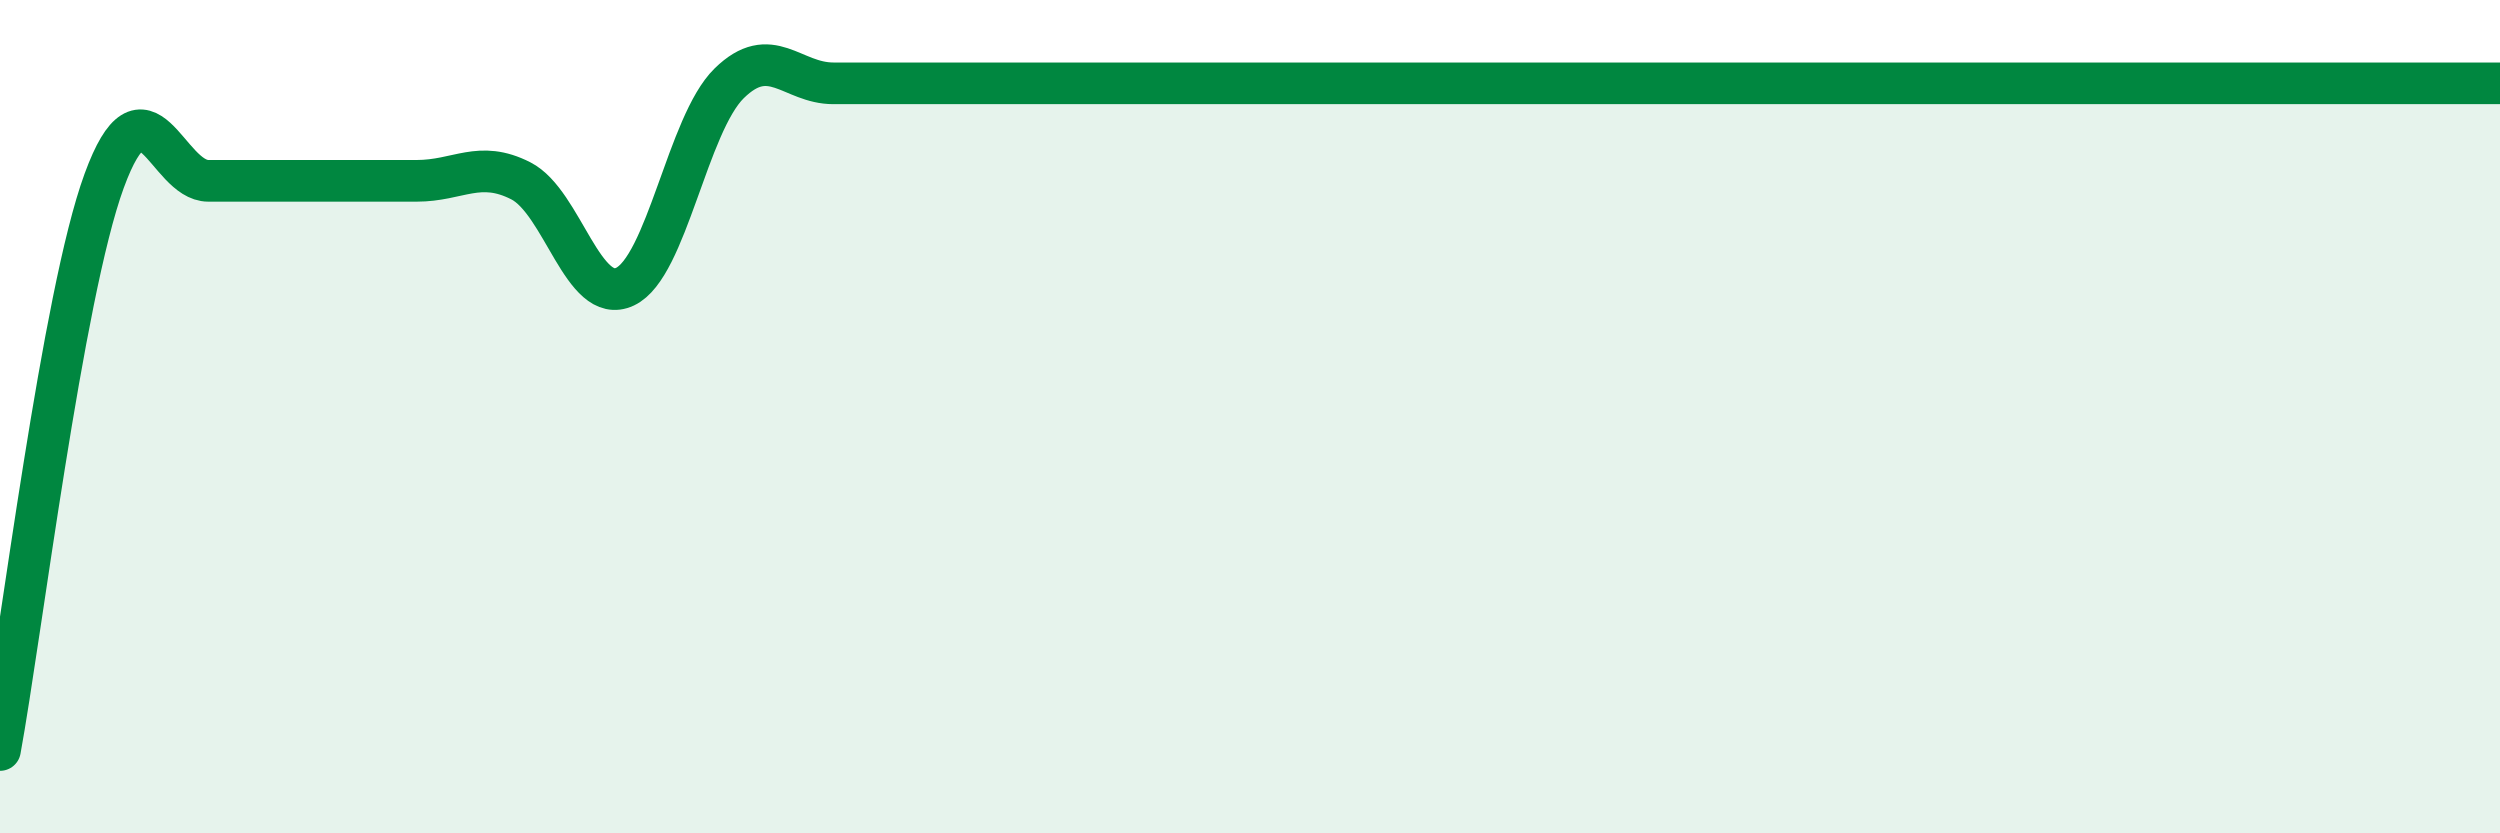
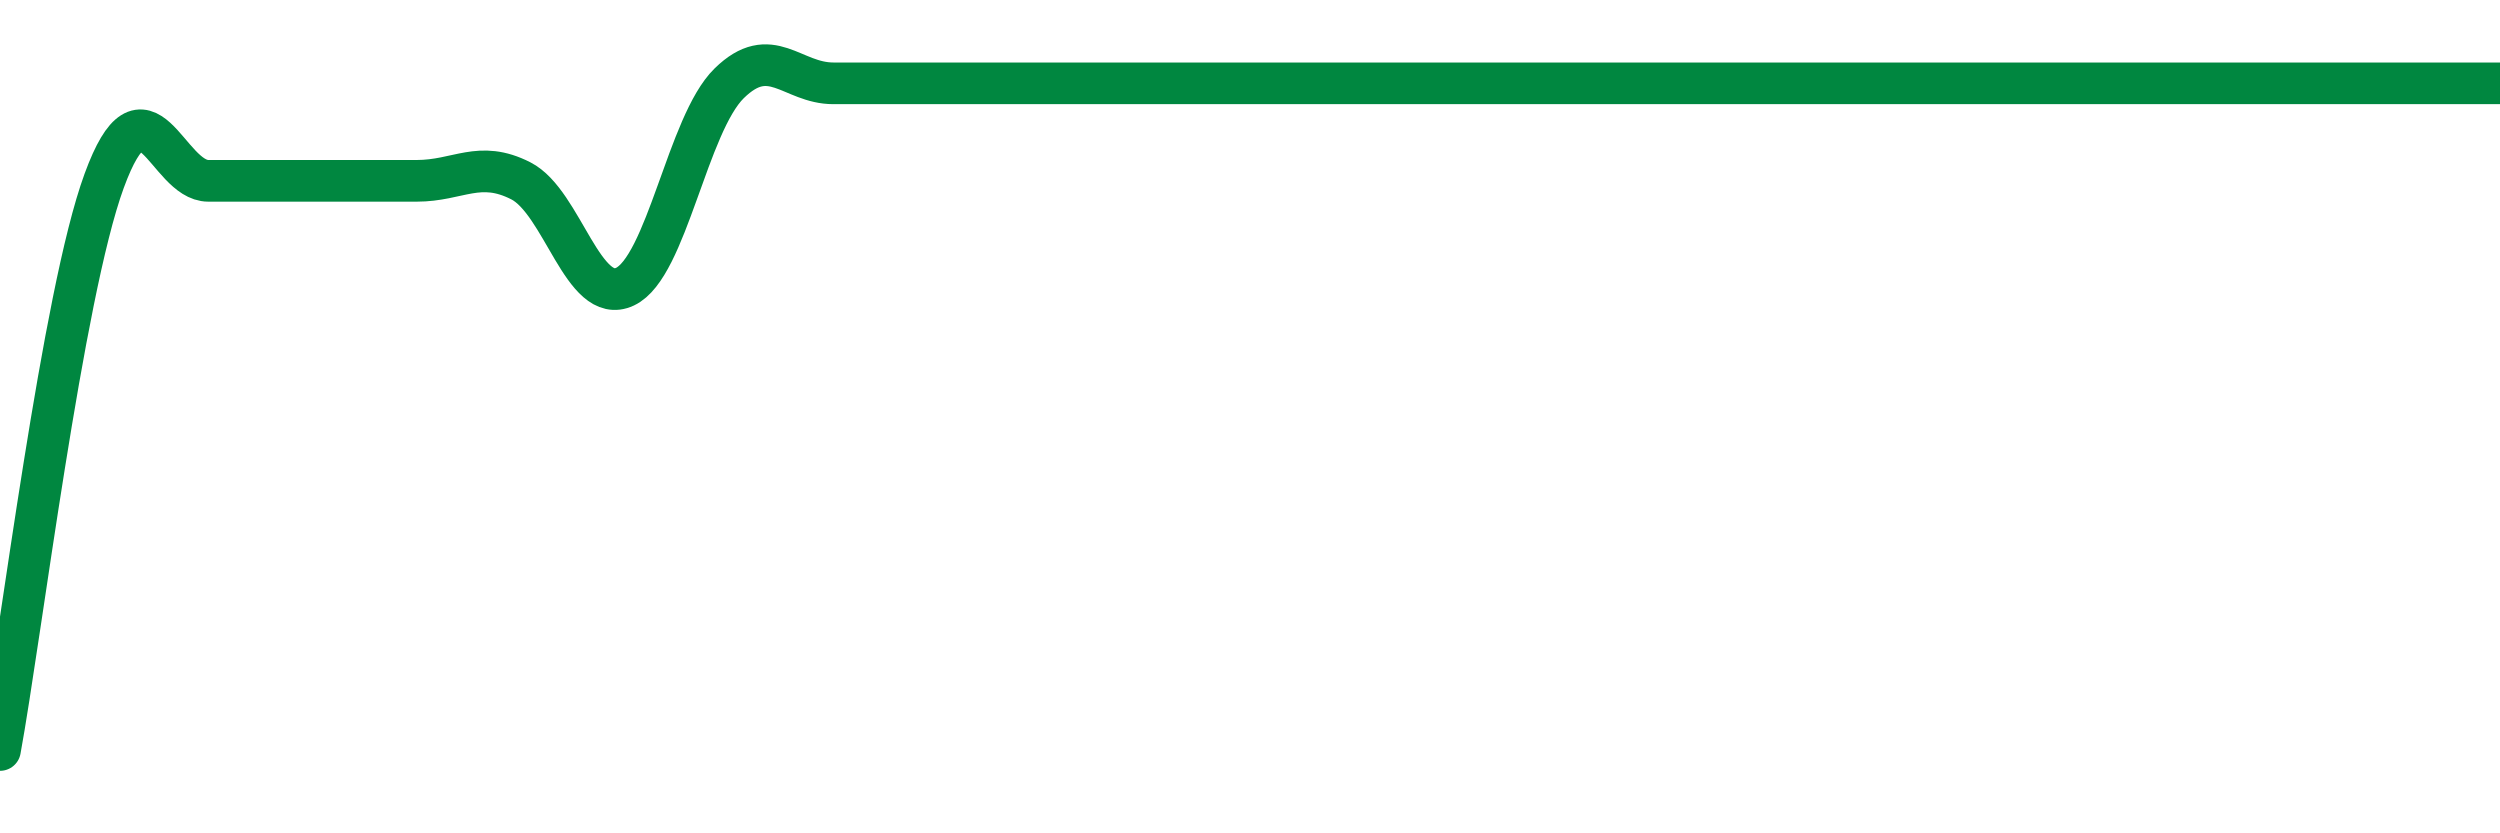
<svg xmlns="http://www.w3.org/2000/svg" width="60" height="20" viewBox="0 0 60 20">
-   <path d="M 0,18 C 0.5,15.27 1.5,7.07 2.5,4.34 C 3.5,1.61 4,4.34 5,4.34 C 6,4.34 6.5,4.34 7.5,4.34 C 8.5,4.34 9,4.34 10,4.34 C 11,4.34 11.5,3.83 12.5,4.34 C 13.5,4.85 14,7.35 15,6.88 C 16,6.41 16.5,2.98 17.5,2 C 18.5,1.02 19,2 20,2 C 21,2 21.5,2 22.5,2 C 23.5,2 24,2 25,2 C 26,2 26.5,2 27.5,2 C 28.5,2 29,2 30,2 C 31,2 31.5,2 32.5,2 C 33.5,2 34,2 35,2 C 36,2 36.5,2 37.5,2 C 38.5,2 39,2 40,2 C 41,2 41.5,2 42.5,2 C 43.5,2 44,2 45,2 C 46,2 46.5,2 47.5,2 C 48.5,2 49,2 50,2 C 51,2 51.5,2 52.5,2 C 53.5,2 53.5,2 55,2 C 56.5,2 59,2 60,2L60 20L0 20Z" fill="#008740" opacity="0.1" stroke-linecap="round" stroke-linejoin="round" />
  <path d="M 0,18 C 0.5,15.27 1.5,7.07 2.5,4.34 C 3.5,1.61 4,4.34 5,4.34 C 6,4.34 6.5,4.34 7.5,4.34 C 8.5,4.34 9,4.34 10,4.34 C 11,4.34 11.5,3.83 12.5,4.34 C 13.5,4.85 14,7.35 15,6.88 C 16,6.41 16.5,2.98 17.5,2 C 18.5,1.02 19,2 20,2 C 21,2 21.5,2 22.5,2 C 23.5,2 24,2 25,2 C 26,2 26.5,2 27.5,2 C 28.5,2 29,2 30,2 C 31,2 31.5,2 32.5,2 C 33.5,2 34,2 35,2 C 36,2 36.5,2 37.5,2 C 38.5,2 39,2 40,2 C 41,2 41.5,2 42.5,2 C 43.5,2 44,2 45,2 C 46,2 46.5,2 47.5,2 C 48.5,2 49,2 50,2 C 51,2 51.5,2 52.5,2 C 53.5,2 53.5,2 55,2 C 56.5,2 59,2 60,2" stroke="#008740" stroke-width="1" fill="none" stroke-linecap="round" stroke-linejoin="round" />
</svg>